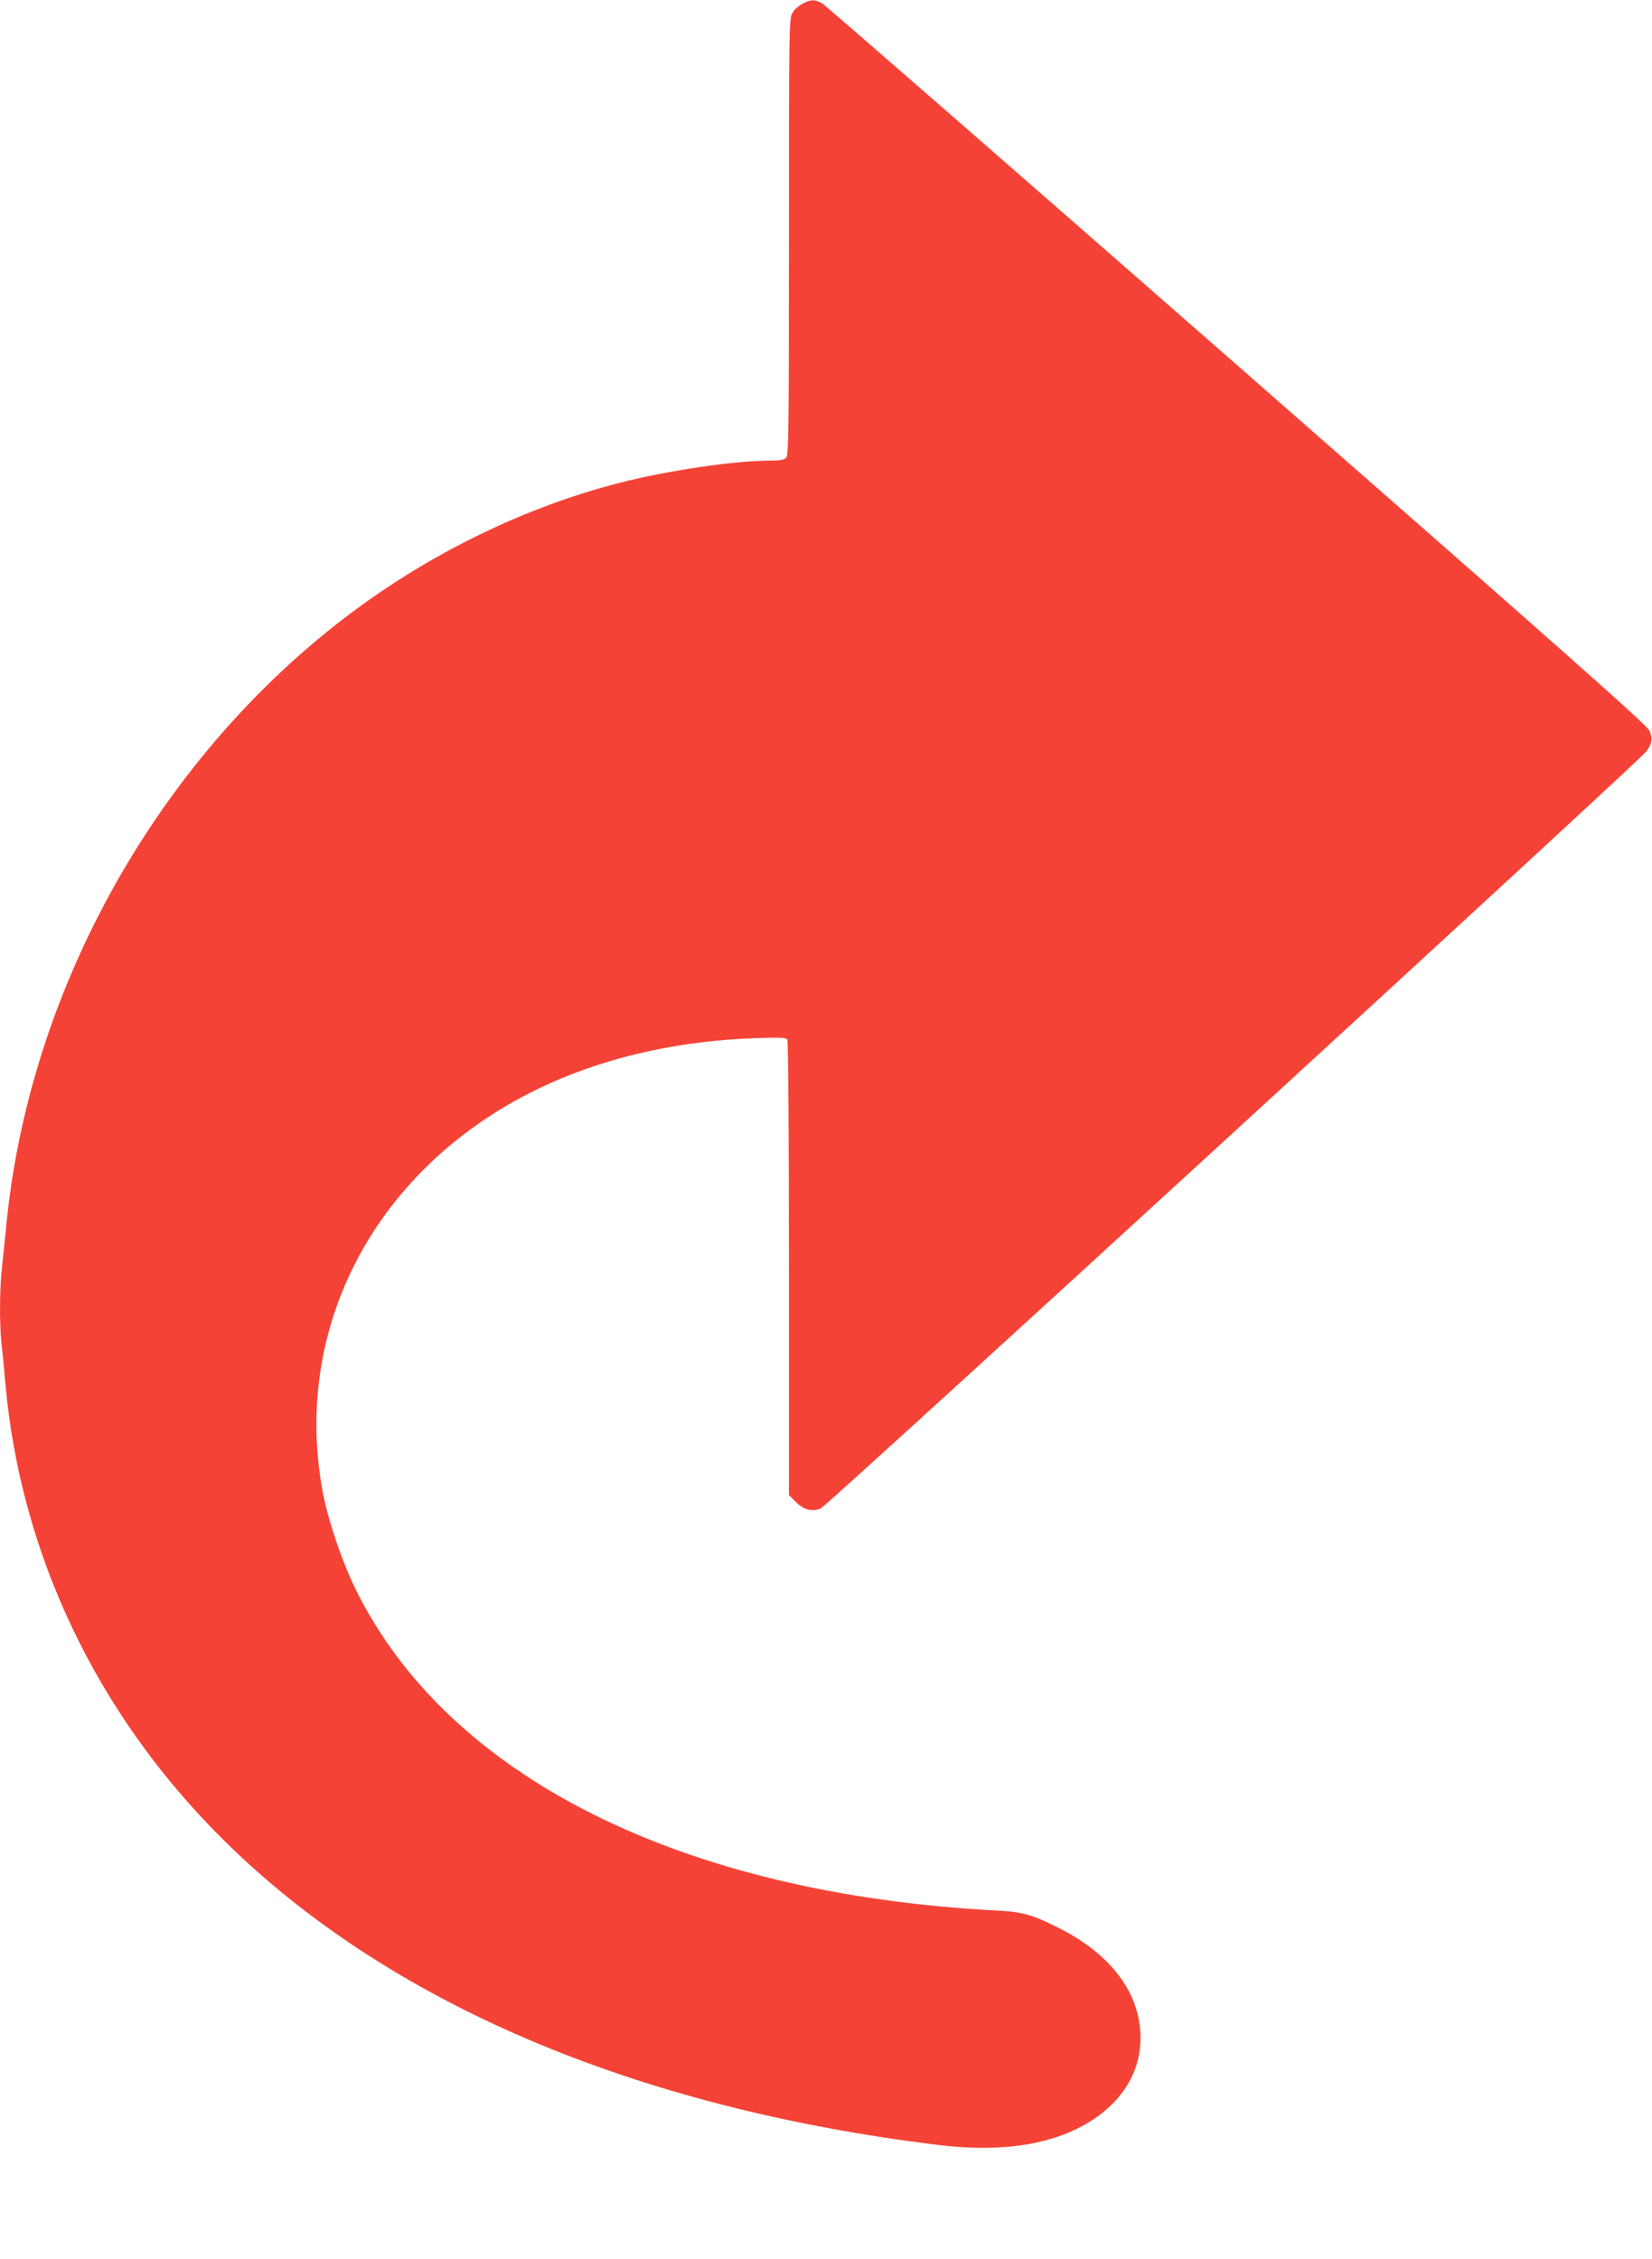
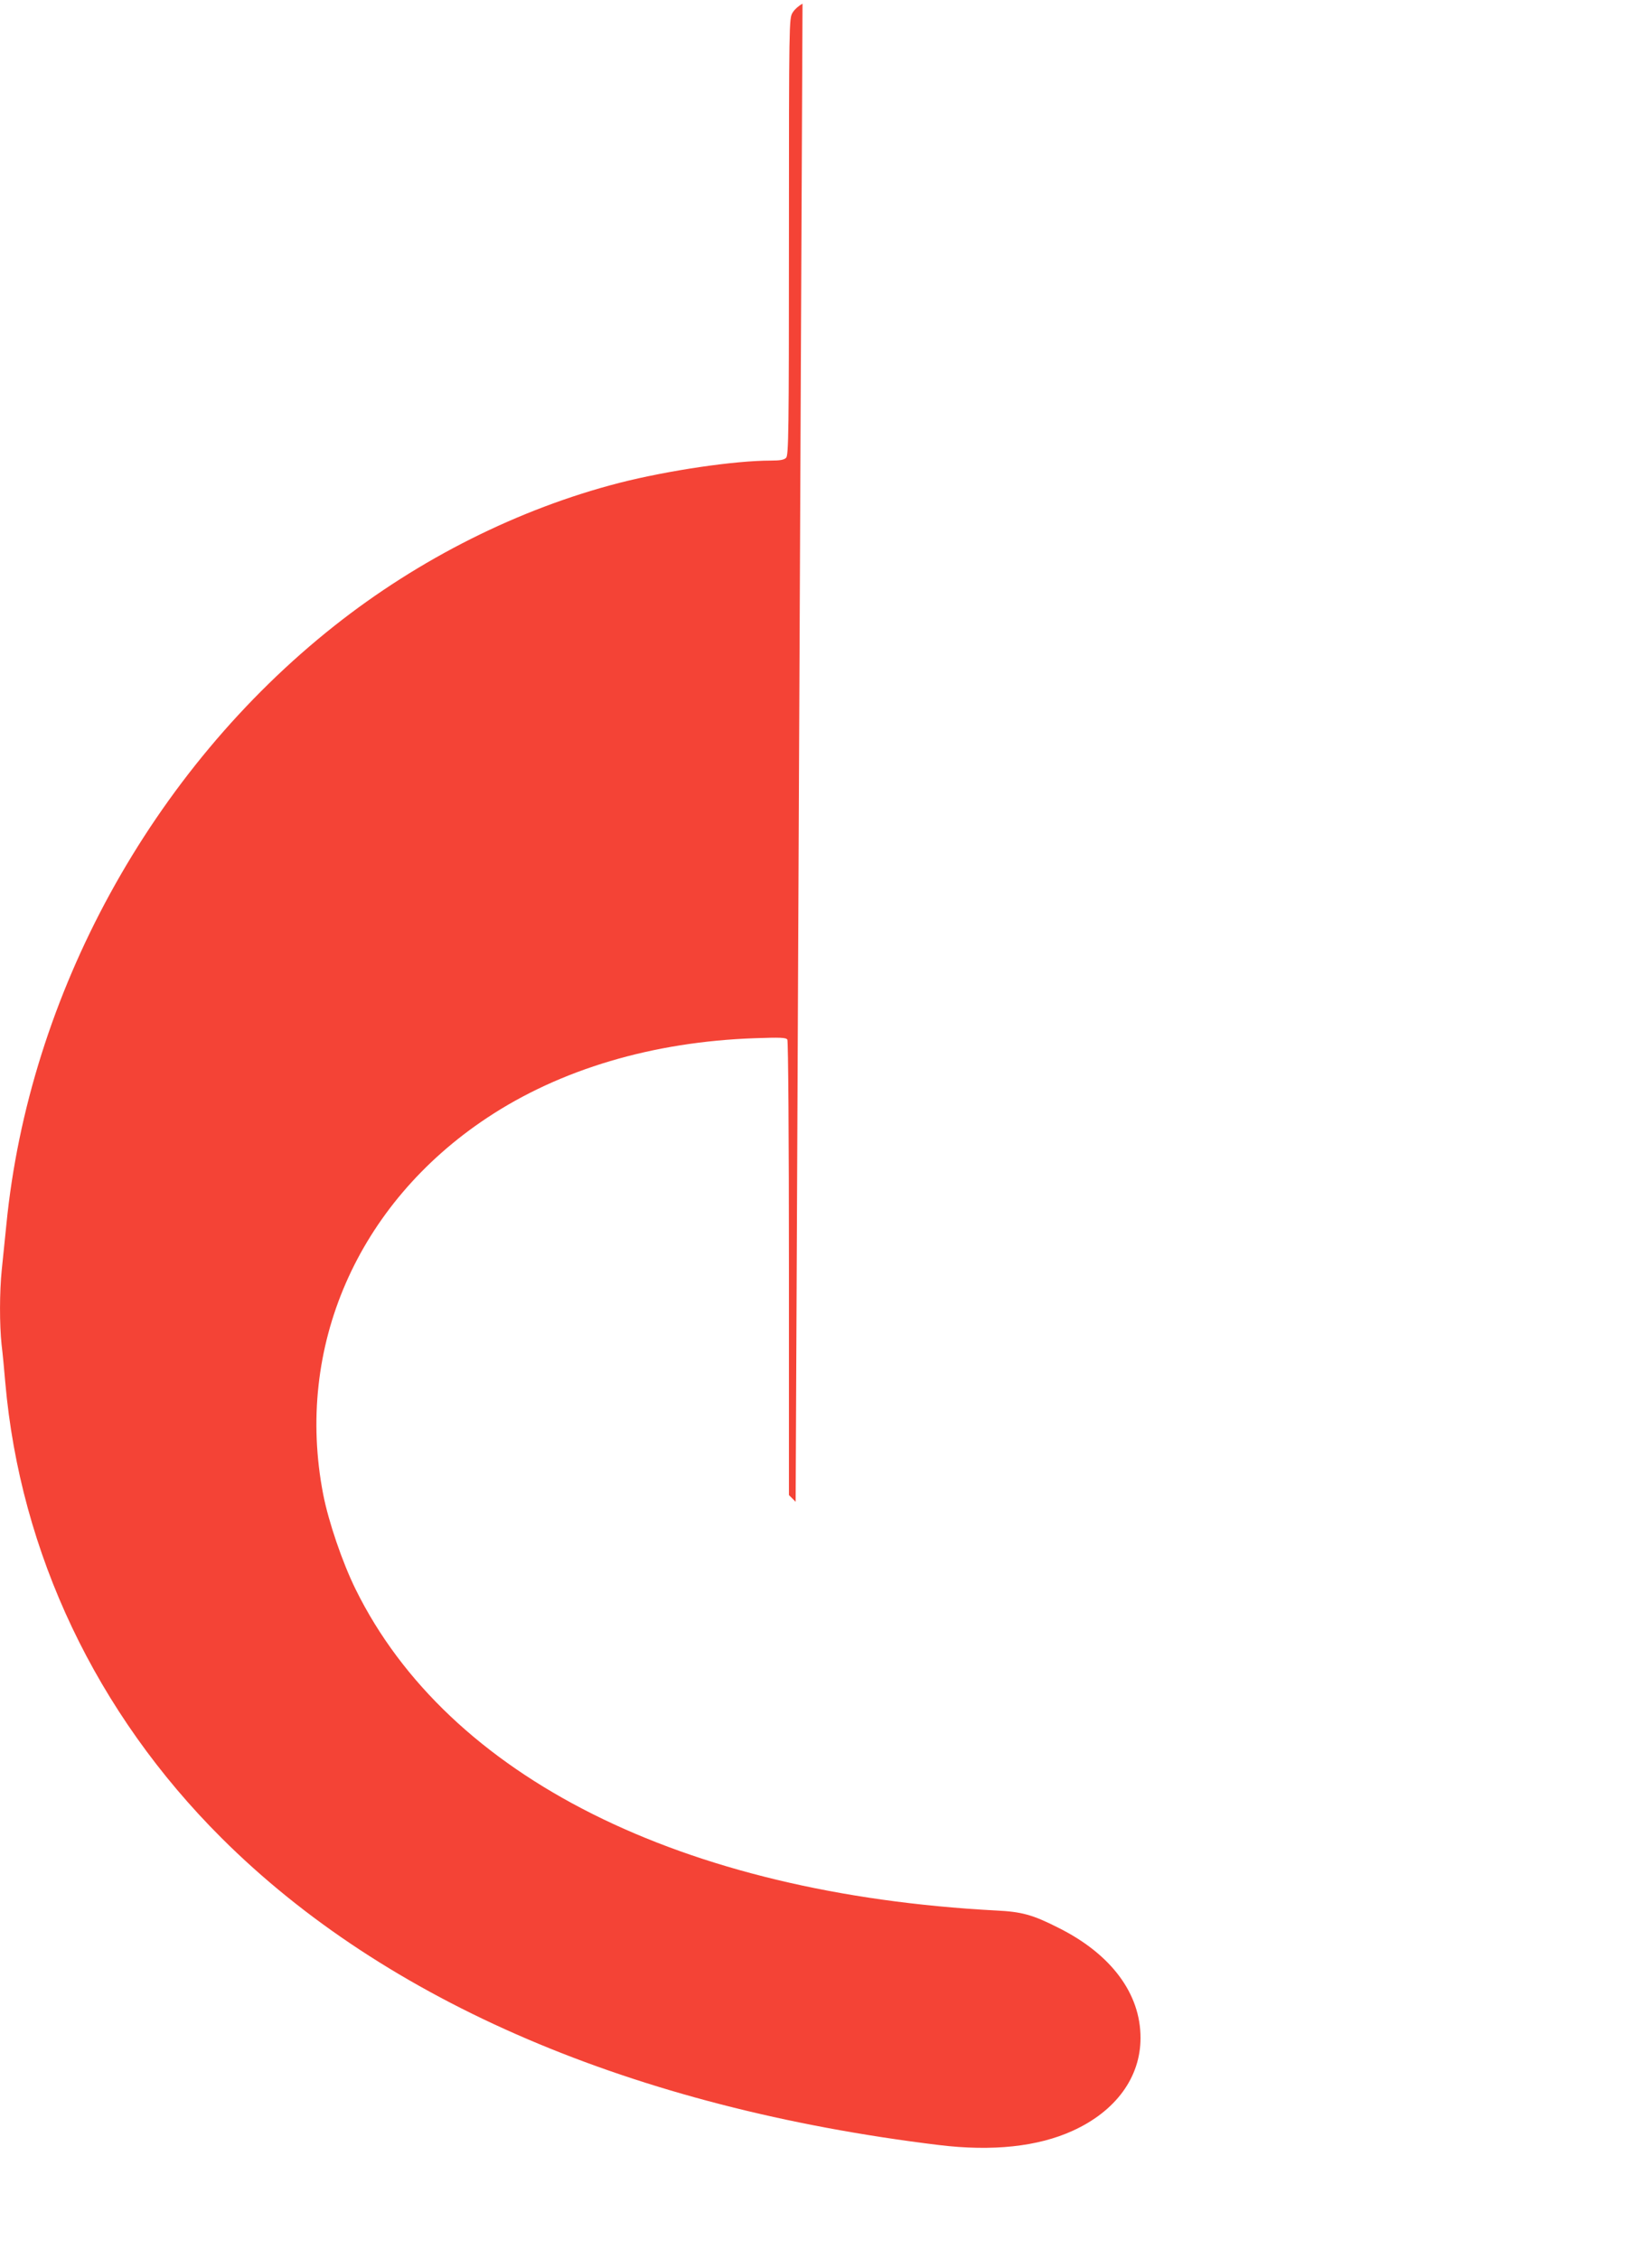
<svg xmlns="http://www.w3.org/2000/svg" version="1.0" width="936pt" height="1280pt" viewBox="0 0 936 1280" preserveAspectRatio="xMidYMid meet">
  <g transform="translate(0,1280) scale(0.1,-0.1)" fill="#f44336" stroke="none">
-     <path d="M4547 12779 c-21 -11 -47 -34 -57 -52 -19 -31 -20 -59 -20 -1269 0 -1111 -2 -1238 -16 -1252 -11 -12 -35 -16 -87 -16 -206 0 -582 -56 -857 -126 -571 -147 -1135 -430 -1615 -810 -1035 -819 -1731 -2089 -1859 -3394 -9 -85 -20 -200 -26 -255 -13 -125 -13 -313 -1 -425 6 -47 15 -143 21 -215 85 -966 515 -1872 1225 -2580 931 -929 2333 -1529 4065 -1740 304 -37 561 -9 758 81 244 111 384 303 384 525 1 252 -167 477 -467 626 -144 73 -206 90 -350 97 -1783 94 -3106 757 -3630 1820 -75 152 -154 384 -184 539 -161 832 193 1645 929 2133 414 275 938 431 1518 451 143 5 175 4 183 -8 5 -8 9 -566 9 -1298 l0 -1283 38 -38 c45 -46 93 -58 143 -37 37 15 4638 4235 4677 4289 33 46 37 74 17 118 -14 32 -484 448 -2337 2072 -1276 1118 -2334 2041 -2351 2050 -41 22 -64 22 -110 -3z" />
+     <path d="M4547 12779 c-21 -11 -47 -34 -57 -52 -19 -31 -20 -59 -20 -1269 0 -1111 -2 -1238 -16 -1252 -11 -12 -35 -16 -87 -16 -206 0 -582 -56 -857 -126 -571 -147 -1135 -430 -1615 -810 -1035 -819 -1731 -2089 -1859 -3394 -9 -85 -20 -200 -26 -255 -13 -125 -13 -313 -1 -425 6 -47 15 -143 21 -215 85 -966 515 -1872 1225 -2580 931 -929 2333 -1529 4065 -1740 304 -37 561 -9 758 81 244 111 384 303 384 525 1 252 -167 477 -467 626 -144 73 -206 90 -350 97 -1783 94 -3106 757 -3630 1820 -75 152 -154 384 -184 539 -161 832 193 1645 929 2133 414 275 938 431 1518 451 143 5 175 4 183 -8 5 -8 9 -566 9 -1298 l0 -1283 38 -38 z" />
  </g>
</svg>